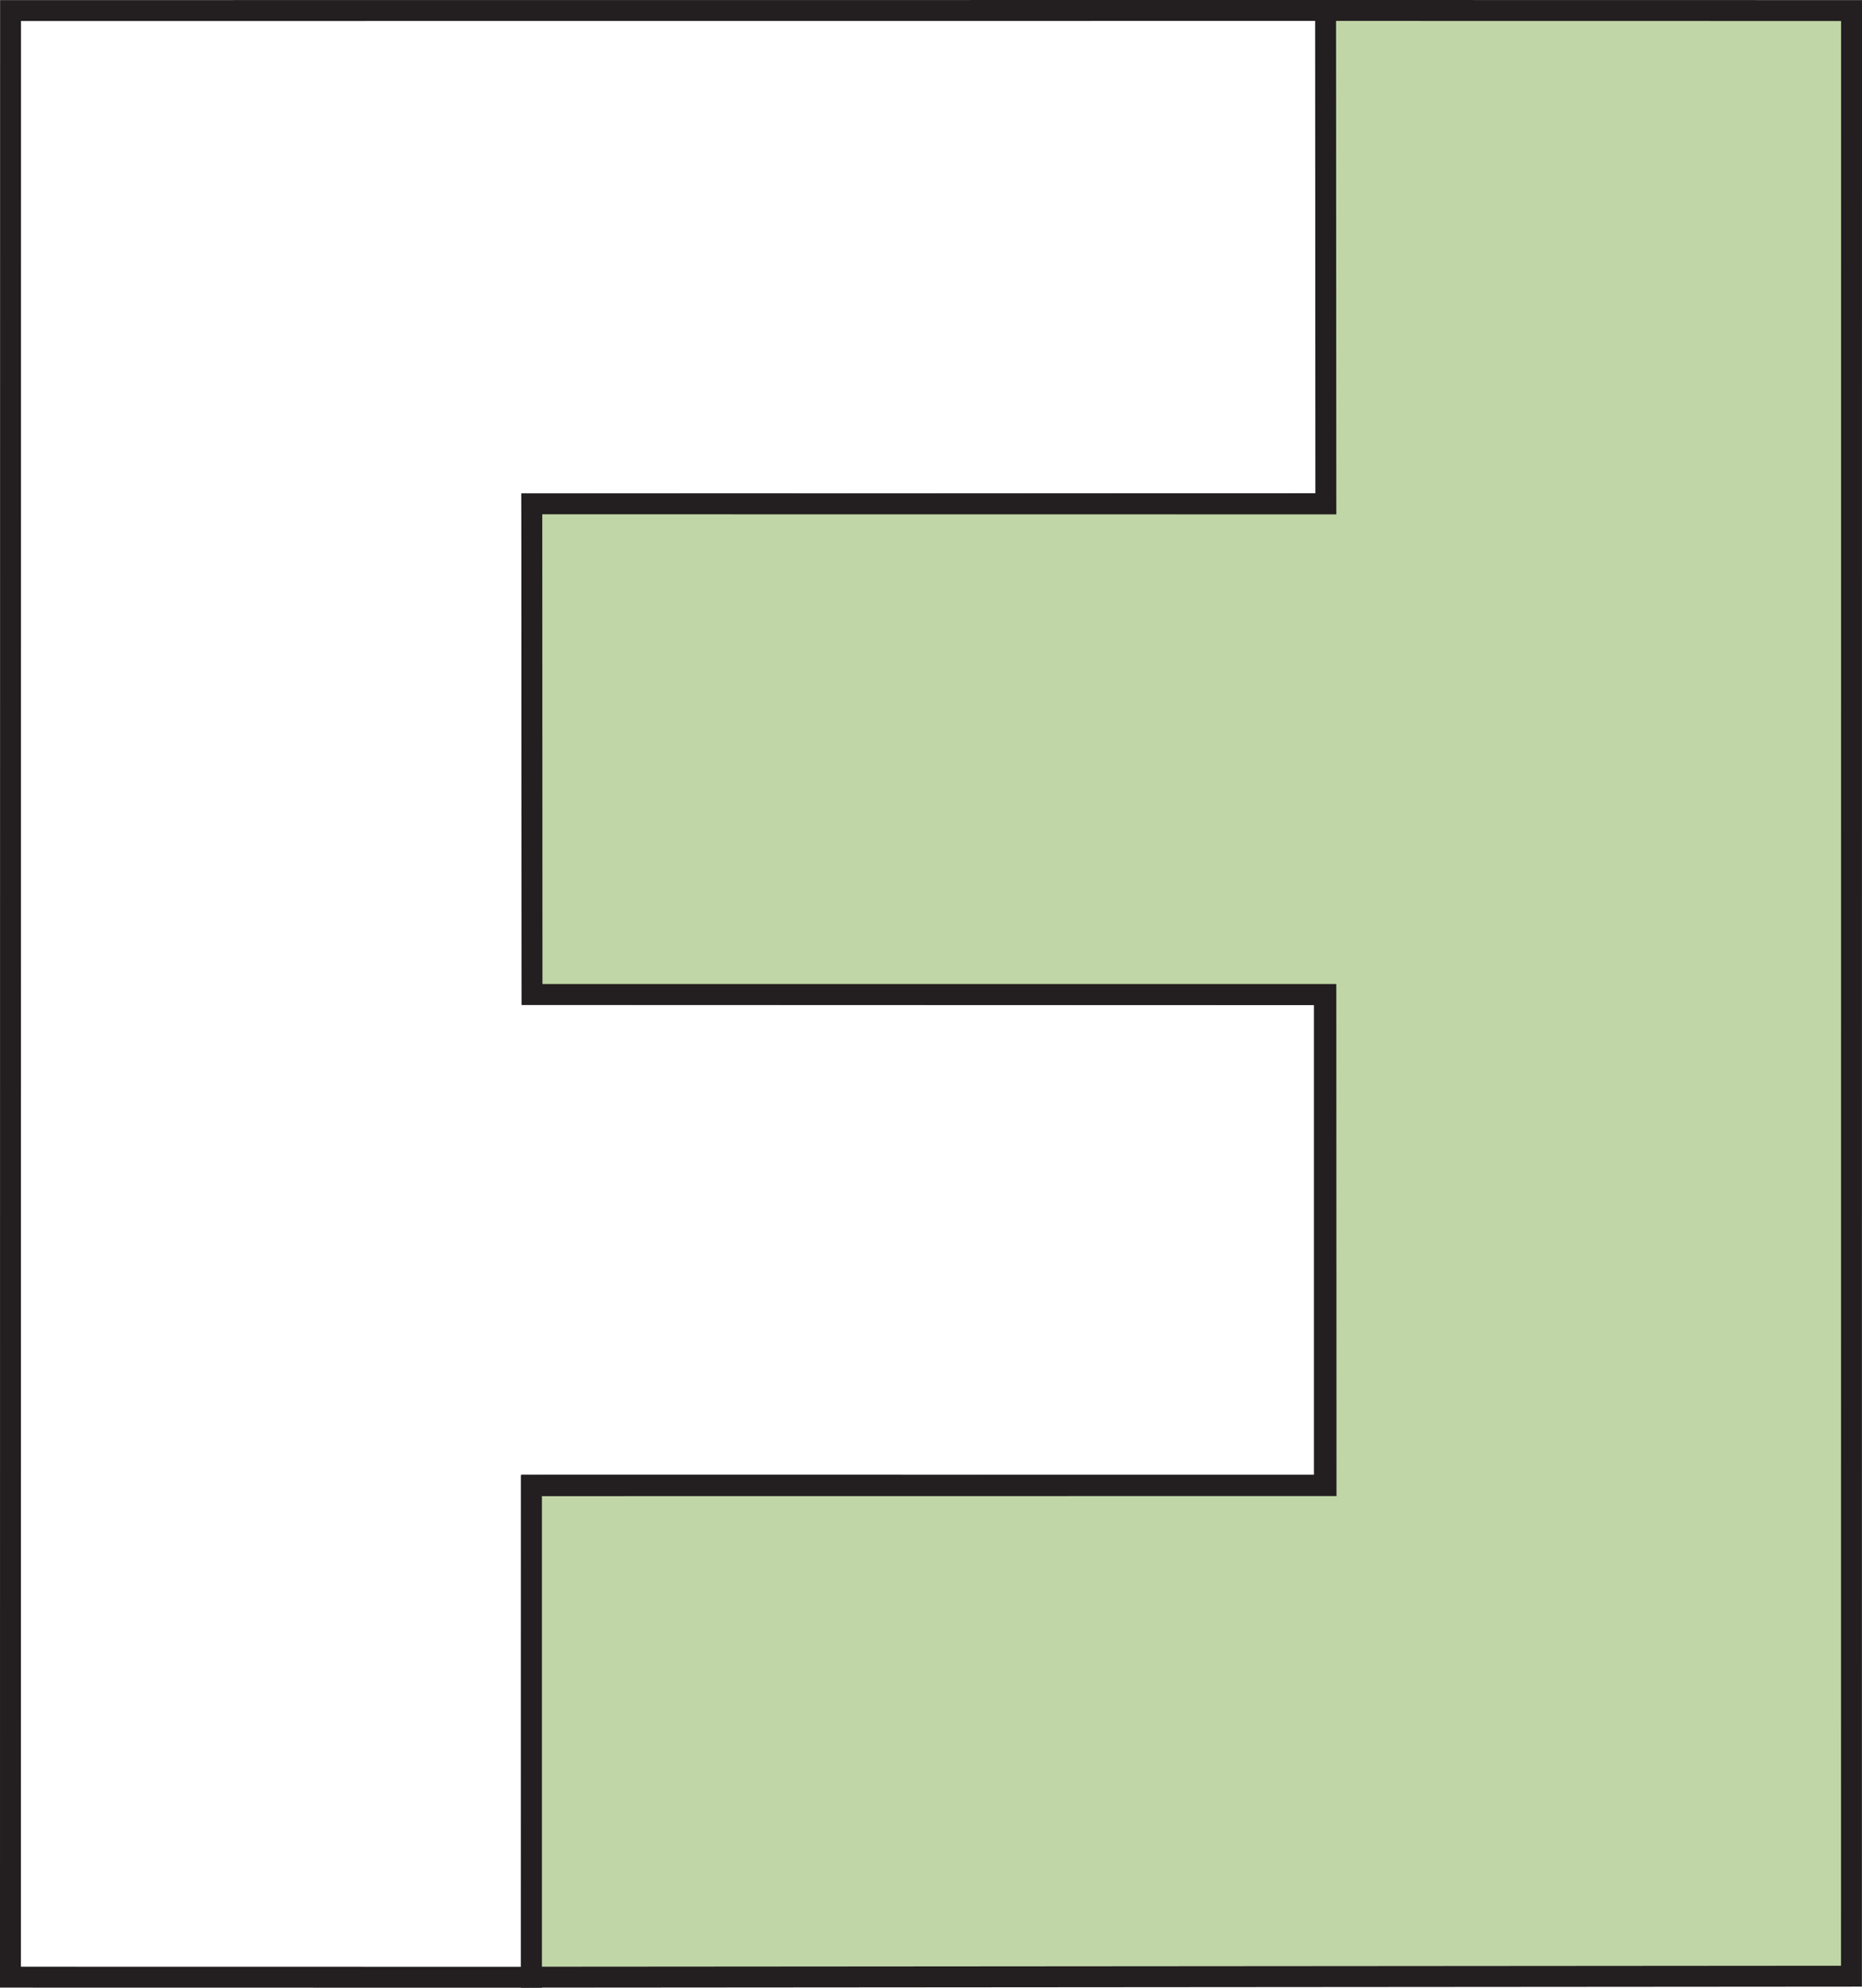
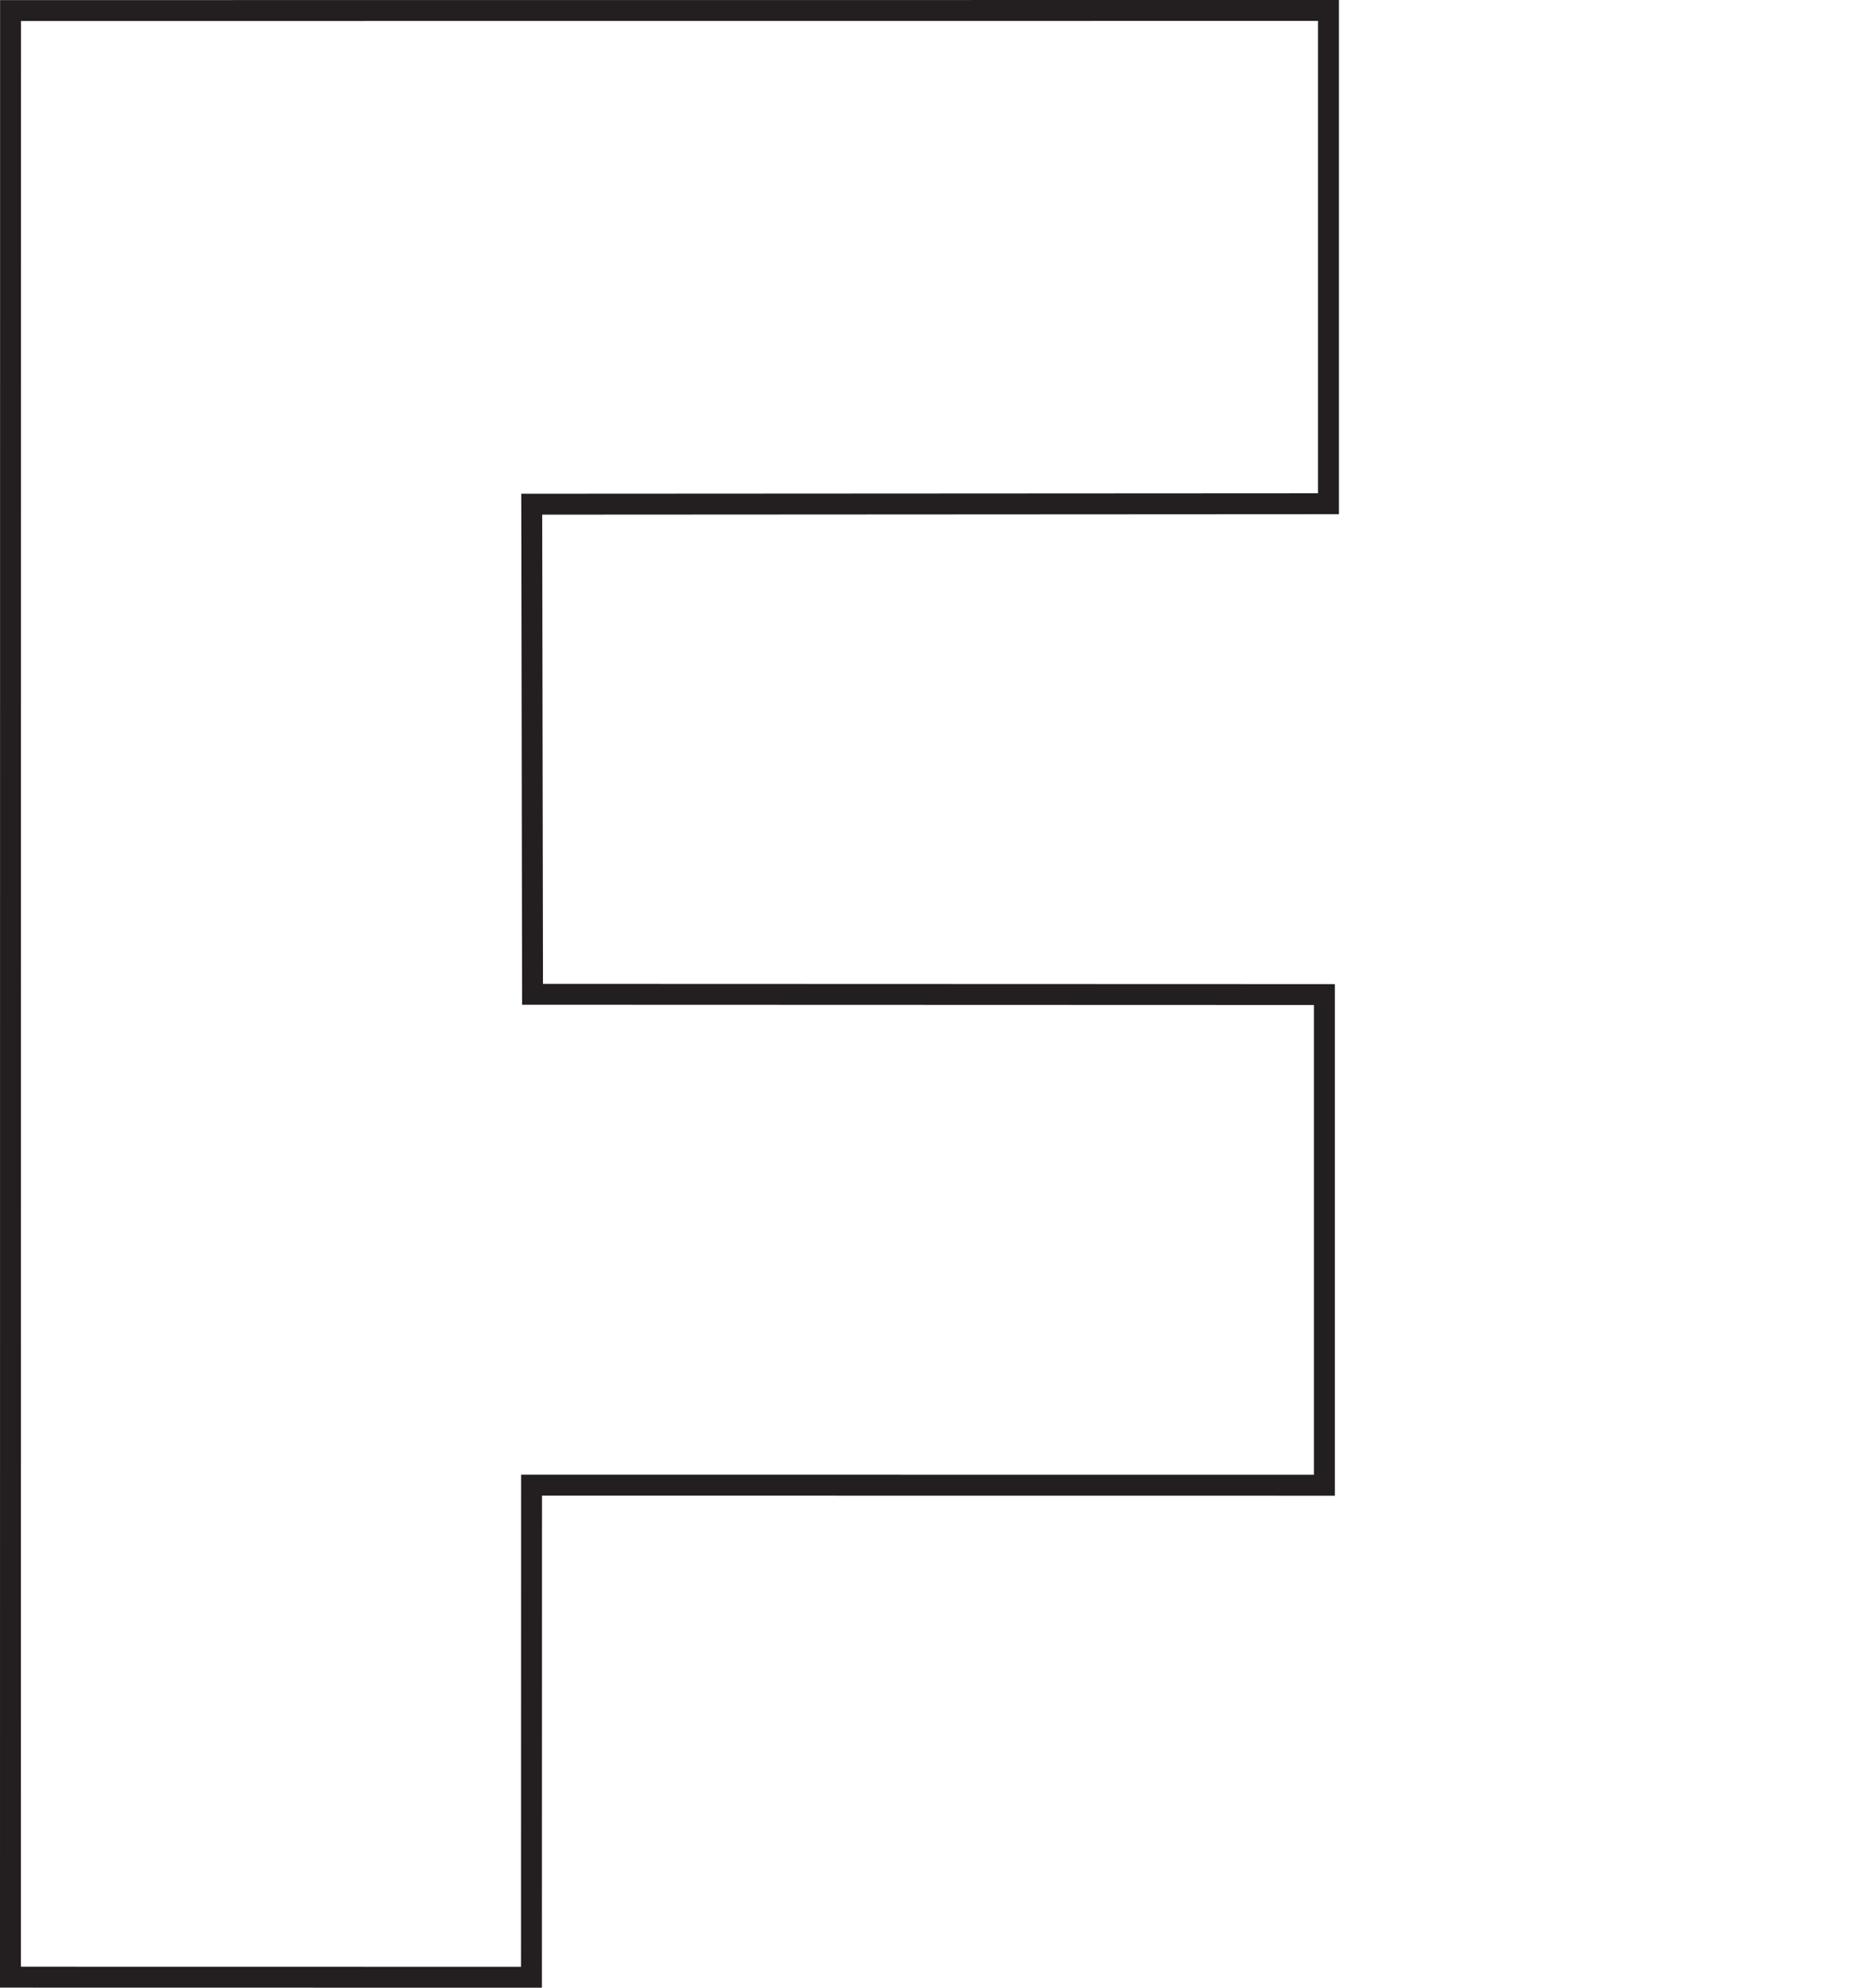
<svg xmlns="http://www.w3.org/2000/svg" viewBox="0 0 206.57 220.42">
  <defs>
    <style>.cls-1{fill:none;}.cls-1,.cls-2{stroke:#231f20;stroke-miterlimit:10;stroke-width:2.32px;}.cls-2{fill:#c1d6a7;}</style>
  </defs>
  <title>footerlogo</title>
  <g id="Lager_2" data-name="Lager 2">
    <g id="Lager_1-2" data-name="Lager 1">
      <polygon class="cls-1" points="1.16 219.25 58.96 219.26 58.97 164.69 146.93 164.7 146.93 110.29 59.08 110.26 58.99 55.91 147.38 55.86 147.38 1.16 1.17 1.17 1.16 219.25" />
-       <polygon class="cls-2" points="205.4 219.14 205.41 1.17 147.06 1.16 147.09 55.88 59 55.87 59.02 110.28 147.09 110.28 147.11 164.74 58.96 164.75 58.96 219.25 205.4 219.14" />
    </g>
  </g>
</svg>